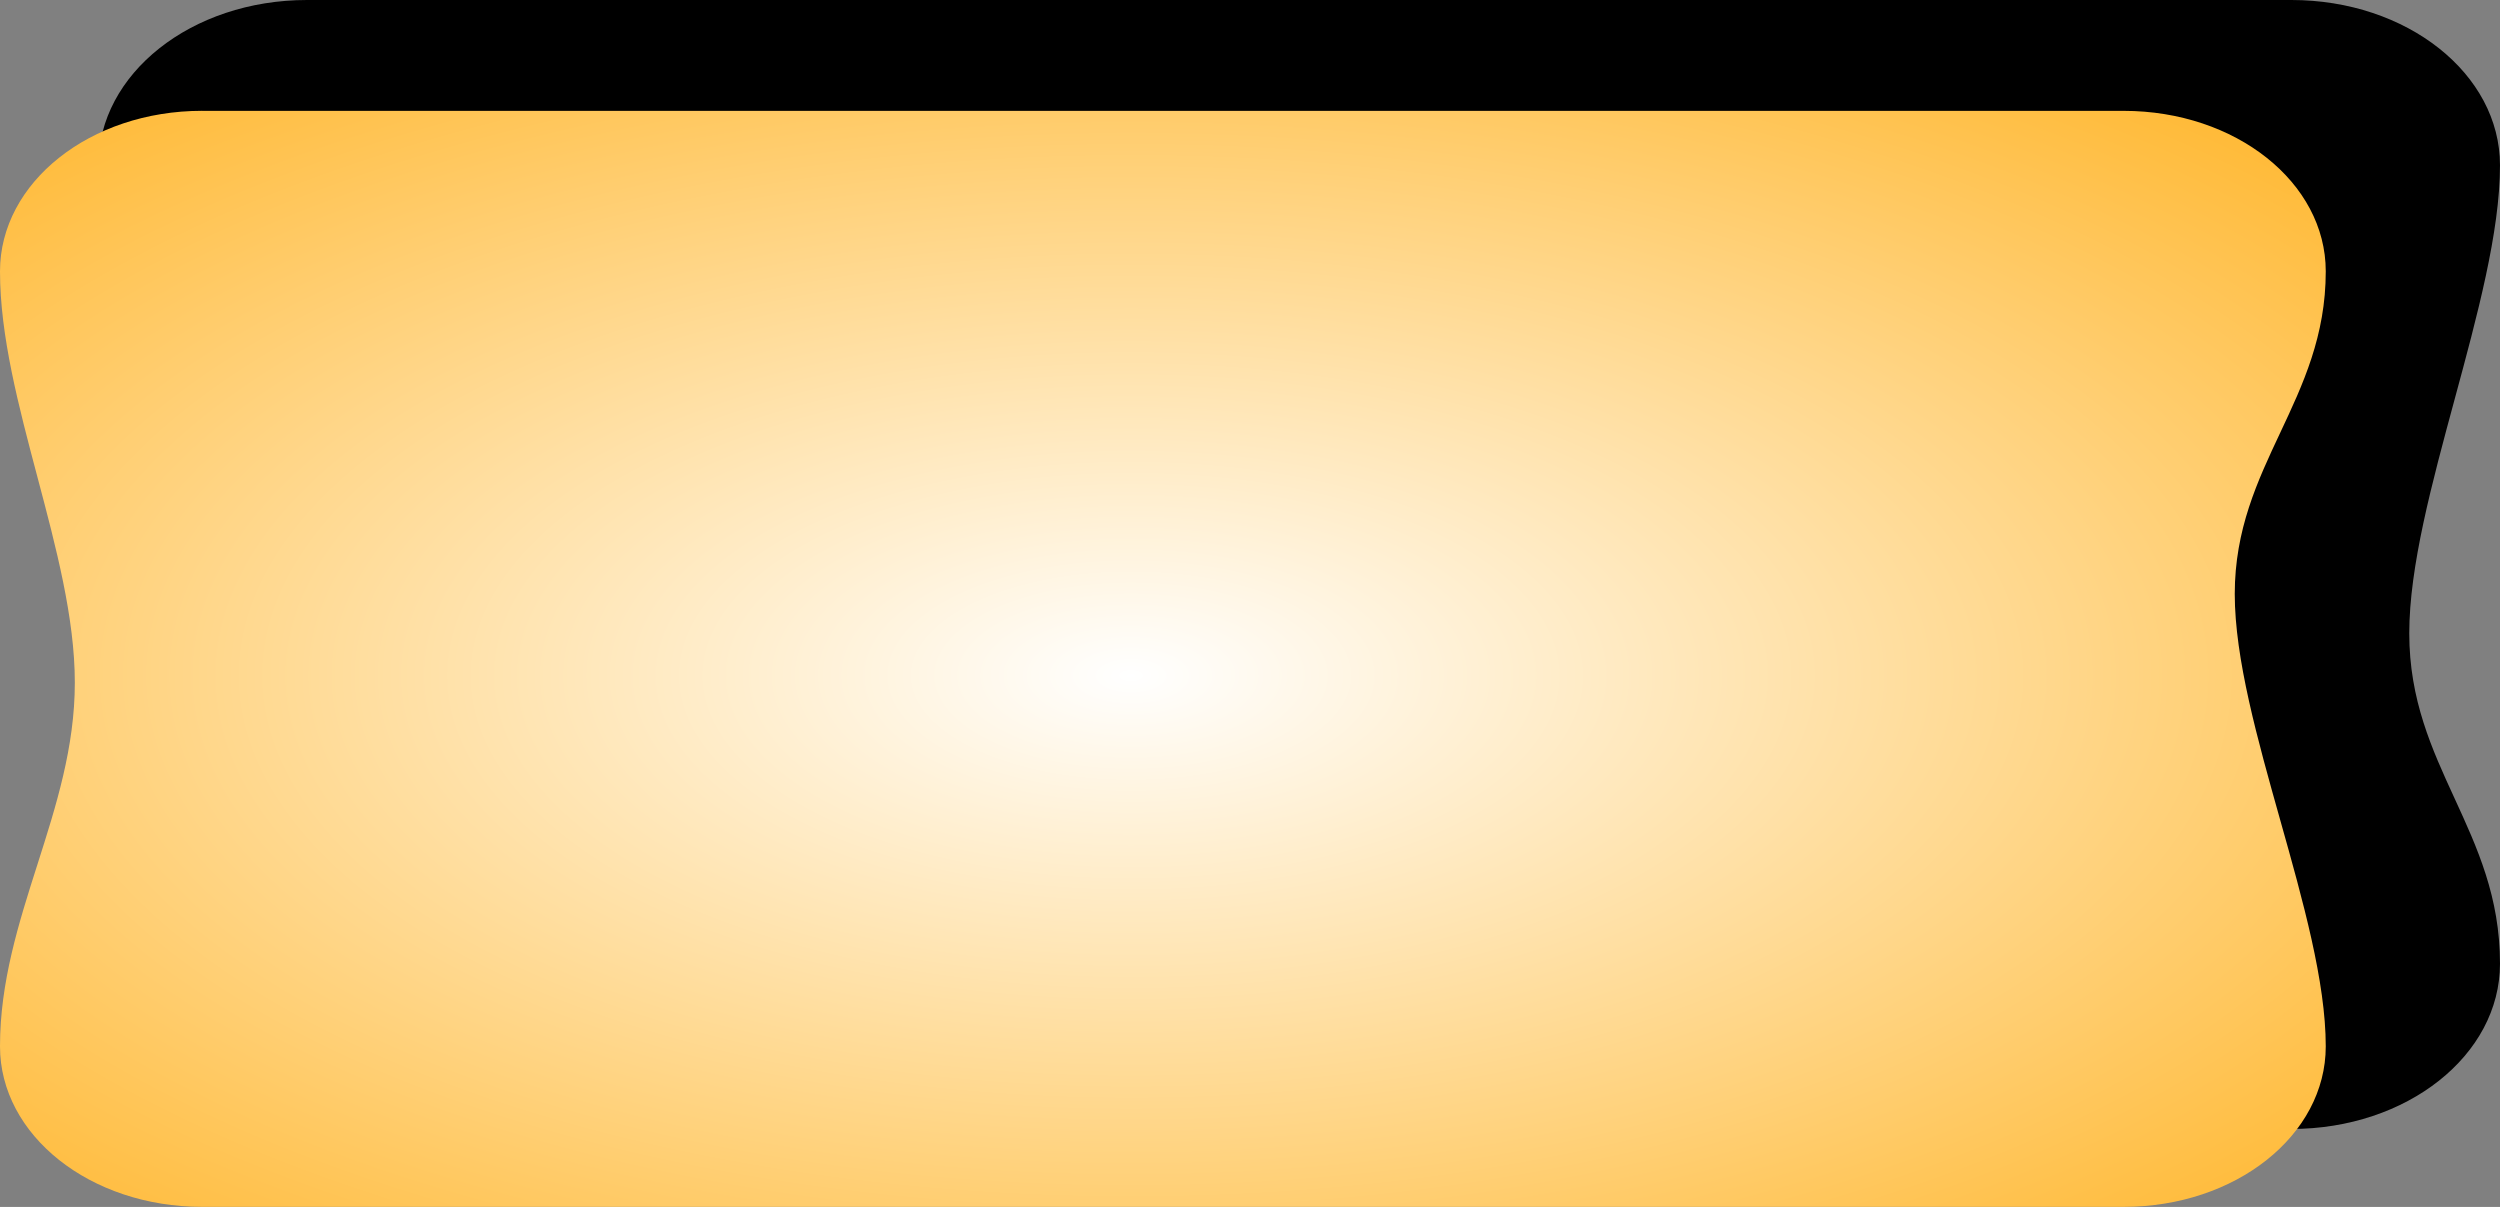
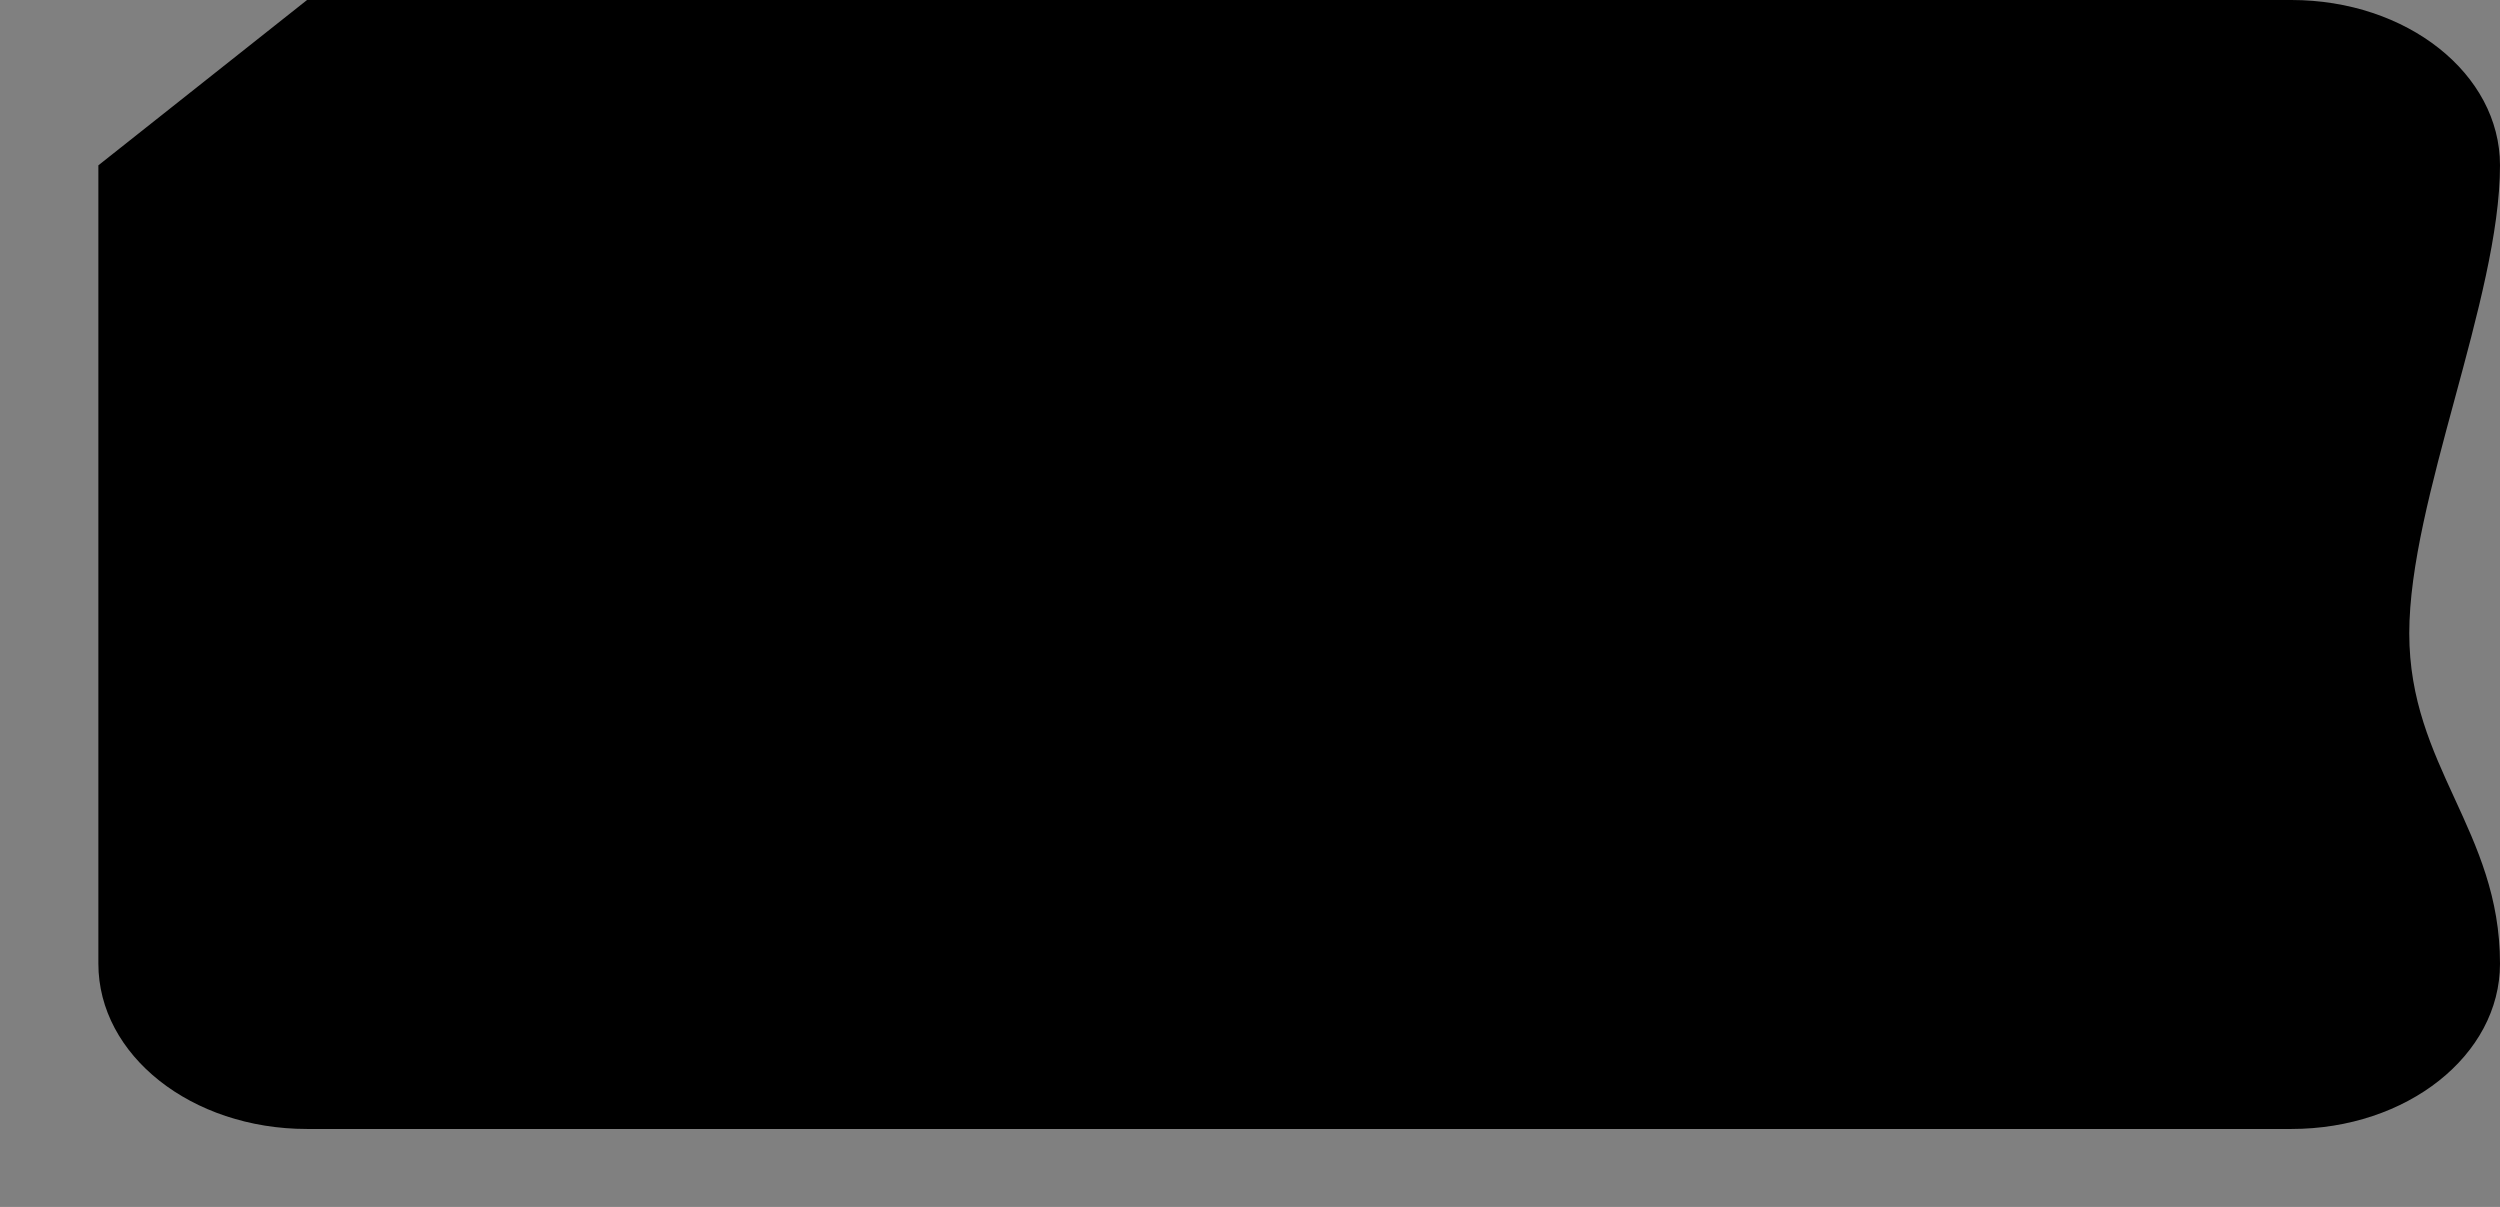
<svg xmlns="http://www.w3.org/2000/svg" xmlns:ns1="http://sodipodi.sourceforge.net/DTD/sodipodi-0.dtd" xmlns:ns2="http://www.inkscape.org/namespaces/inkscape" id="svg1" ns1:docname="button2_fudriot_omic.ch_01.svg" ns2:export-filename="C:\joanna\Gfx\drawings_vector\admin\thumbs\fudriot@omic.ch\button2_fudriot_omic.ch_01.png" viewBox="0 0 64.45 31.114" ns1:version="0.32" ns2:export-xdpi="578.11987" version="1.0" ns2:output_extension="org.inkscape.output.svg.inkscape" ns2:export-ydpi="578.11987" ns2:version="0.46" ns1:docbase="D:\DocFabien\robotique\cd\image\inkscape\openClipart">
  <rect x="0" y="0" width="64.45" height="31.114" fill="#808080" stroke="none" />
  <defs id="defs3">
    <radialGradient id="radialGradient410" gradientUnits="userSpaceOnUse" cy="367.24" cx="176.26" gradientTransform="matrix(1.15 0 0 .544 -173.54 -182.36)" r="44.669" ns2:collect="always">
      <stop id="stop412" style="stop-color:#ffffff" offset="0" />
      <stop id="stop413" style="stop-color:#ffa906" offset="1" />
    </radialGradient>
  </defs>
  <ns1:namedview id="base" bordercolor="#666666" ns2:pageshadow="2" ns2:window-width="690" pagecolor="#ffffff" ns2:zoom="9.2164037" ns2:window-x="22" showgrid="false" borderopacity="1.0" ns2:current-layer="svg1" ns2:cx="32.225151" ns2:cy="15.557185" ns2:window-y="29" ns2:window-height="708" ns2:pageopacity="0.0" />
-   <path id="path408" style="fill-rule:evenodd;fill:#000000" d="m7.916-2.8422e-14h51.155c2.98 0 5.379 1.901 5.379 4.262 0 3.43-2.339 8.635-2.339 12.065 0 3.431 2.339 5.086 2.339 8.517 0 2.361-2.399 4.261-5.379 4.261h-51.155c-2.981 0-5.38-1.9-5.38-4.261v-20.582c0-2.361 2.399-4.262 5.38-4.262z" ns2:export-ydpi="90.000000" ns1:nodetypes="cccccccccc" ns2:export-filename="D:\DocFabien\robotique\cd\image\inkscape\boiteMenu.png" ns2:export-xdpi="90.000000" />
-   <path id="path409" style="fill-rule:evenodd;fill:url(#radialGradient410)" d="m5.21 2.858h49.538c2.886 0 5.21 1.845 5.21 4.137 0 3.33-2.346 4.988-2.346 8.318s2.346 8.333 2.346 11.663c0 2.292-2.324 4.137-5.21 4.137h-49.538c-2.886 0-5.21-1.845-5.21-4.137 0-3.33 1.929-6.047 1.929-9.378 0-3.33-1.929-7.273-1.929-10.603 0-2.292 2.324-4.138 5.21-4.138z" ns2:export-ydpi="90.000000" ns1:nodetypes="ccccccccccc" ns2:export-filename="D:\DocFabien\robotique\cd\image\inkscape\boiteMenu.png" ns2:export-xdpi="90.000000" />
+   <path id="path408" style="fill-rule:evenodd;fill:#000000" d="m7.916-2.8422e-14h51.155c2.98 0 5.379 1.901 5.379 4.262 0 3.43-2.339 8.635-2.339 12.065 0 3.431 2.339 5.086 2.339 8.517 0 2.361-2.399 4.261-5.379 4.261h-51.155c-2.981 0-5.38-1.9-5.38-4.261v-20.582z" ns2:export-ydpi="90.000000" ns1:nodetypes="cccccccccc" ns2:export-filename="D:\DocFabien\robotique\cd\image\inkscape\boiteMenu.png" ns2:export-xdpi="90.000000" />
</svg>